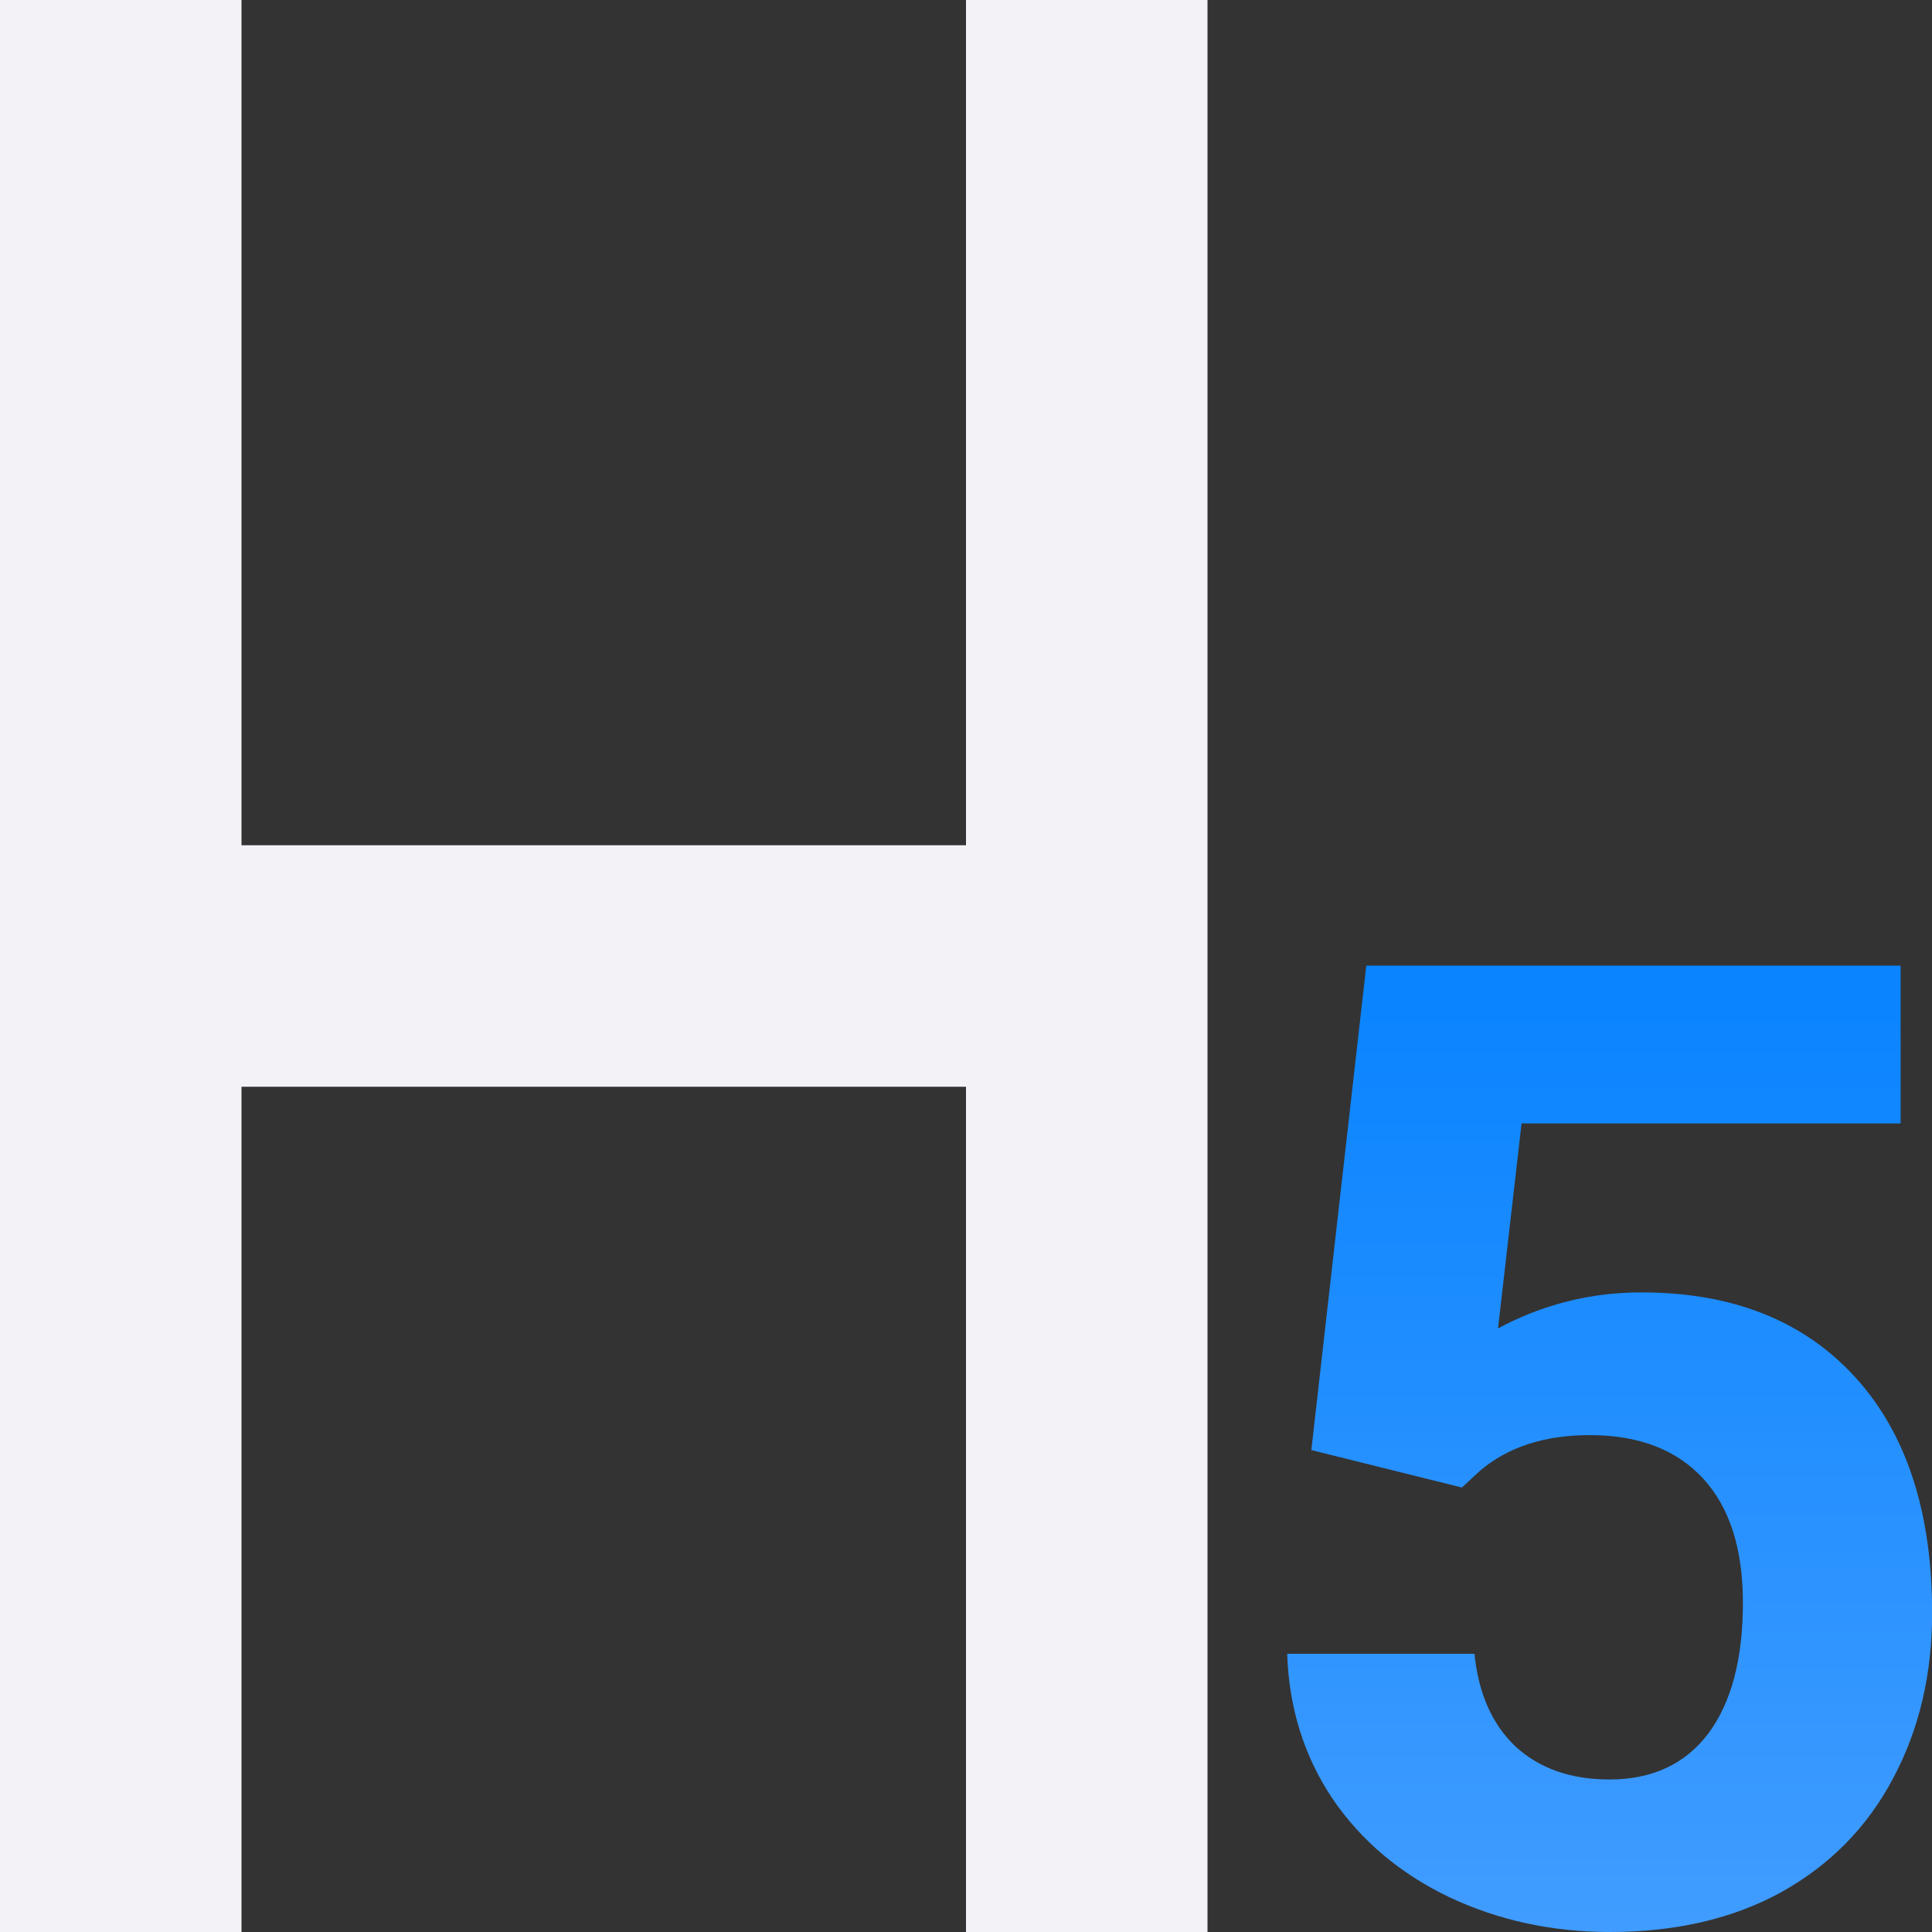
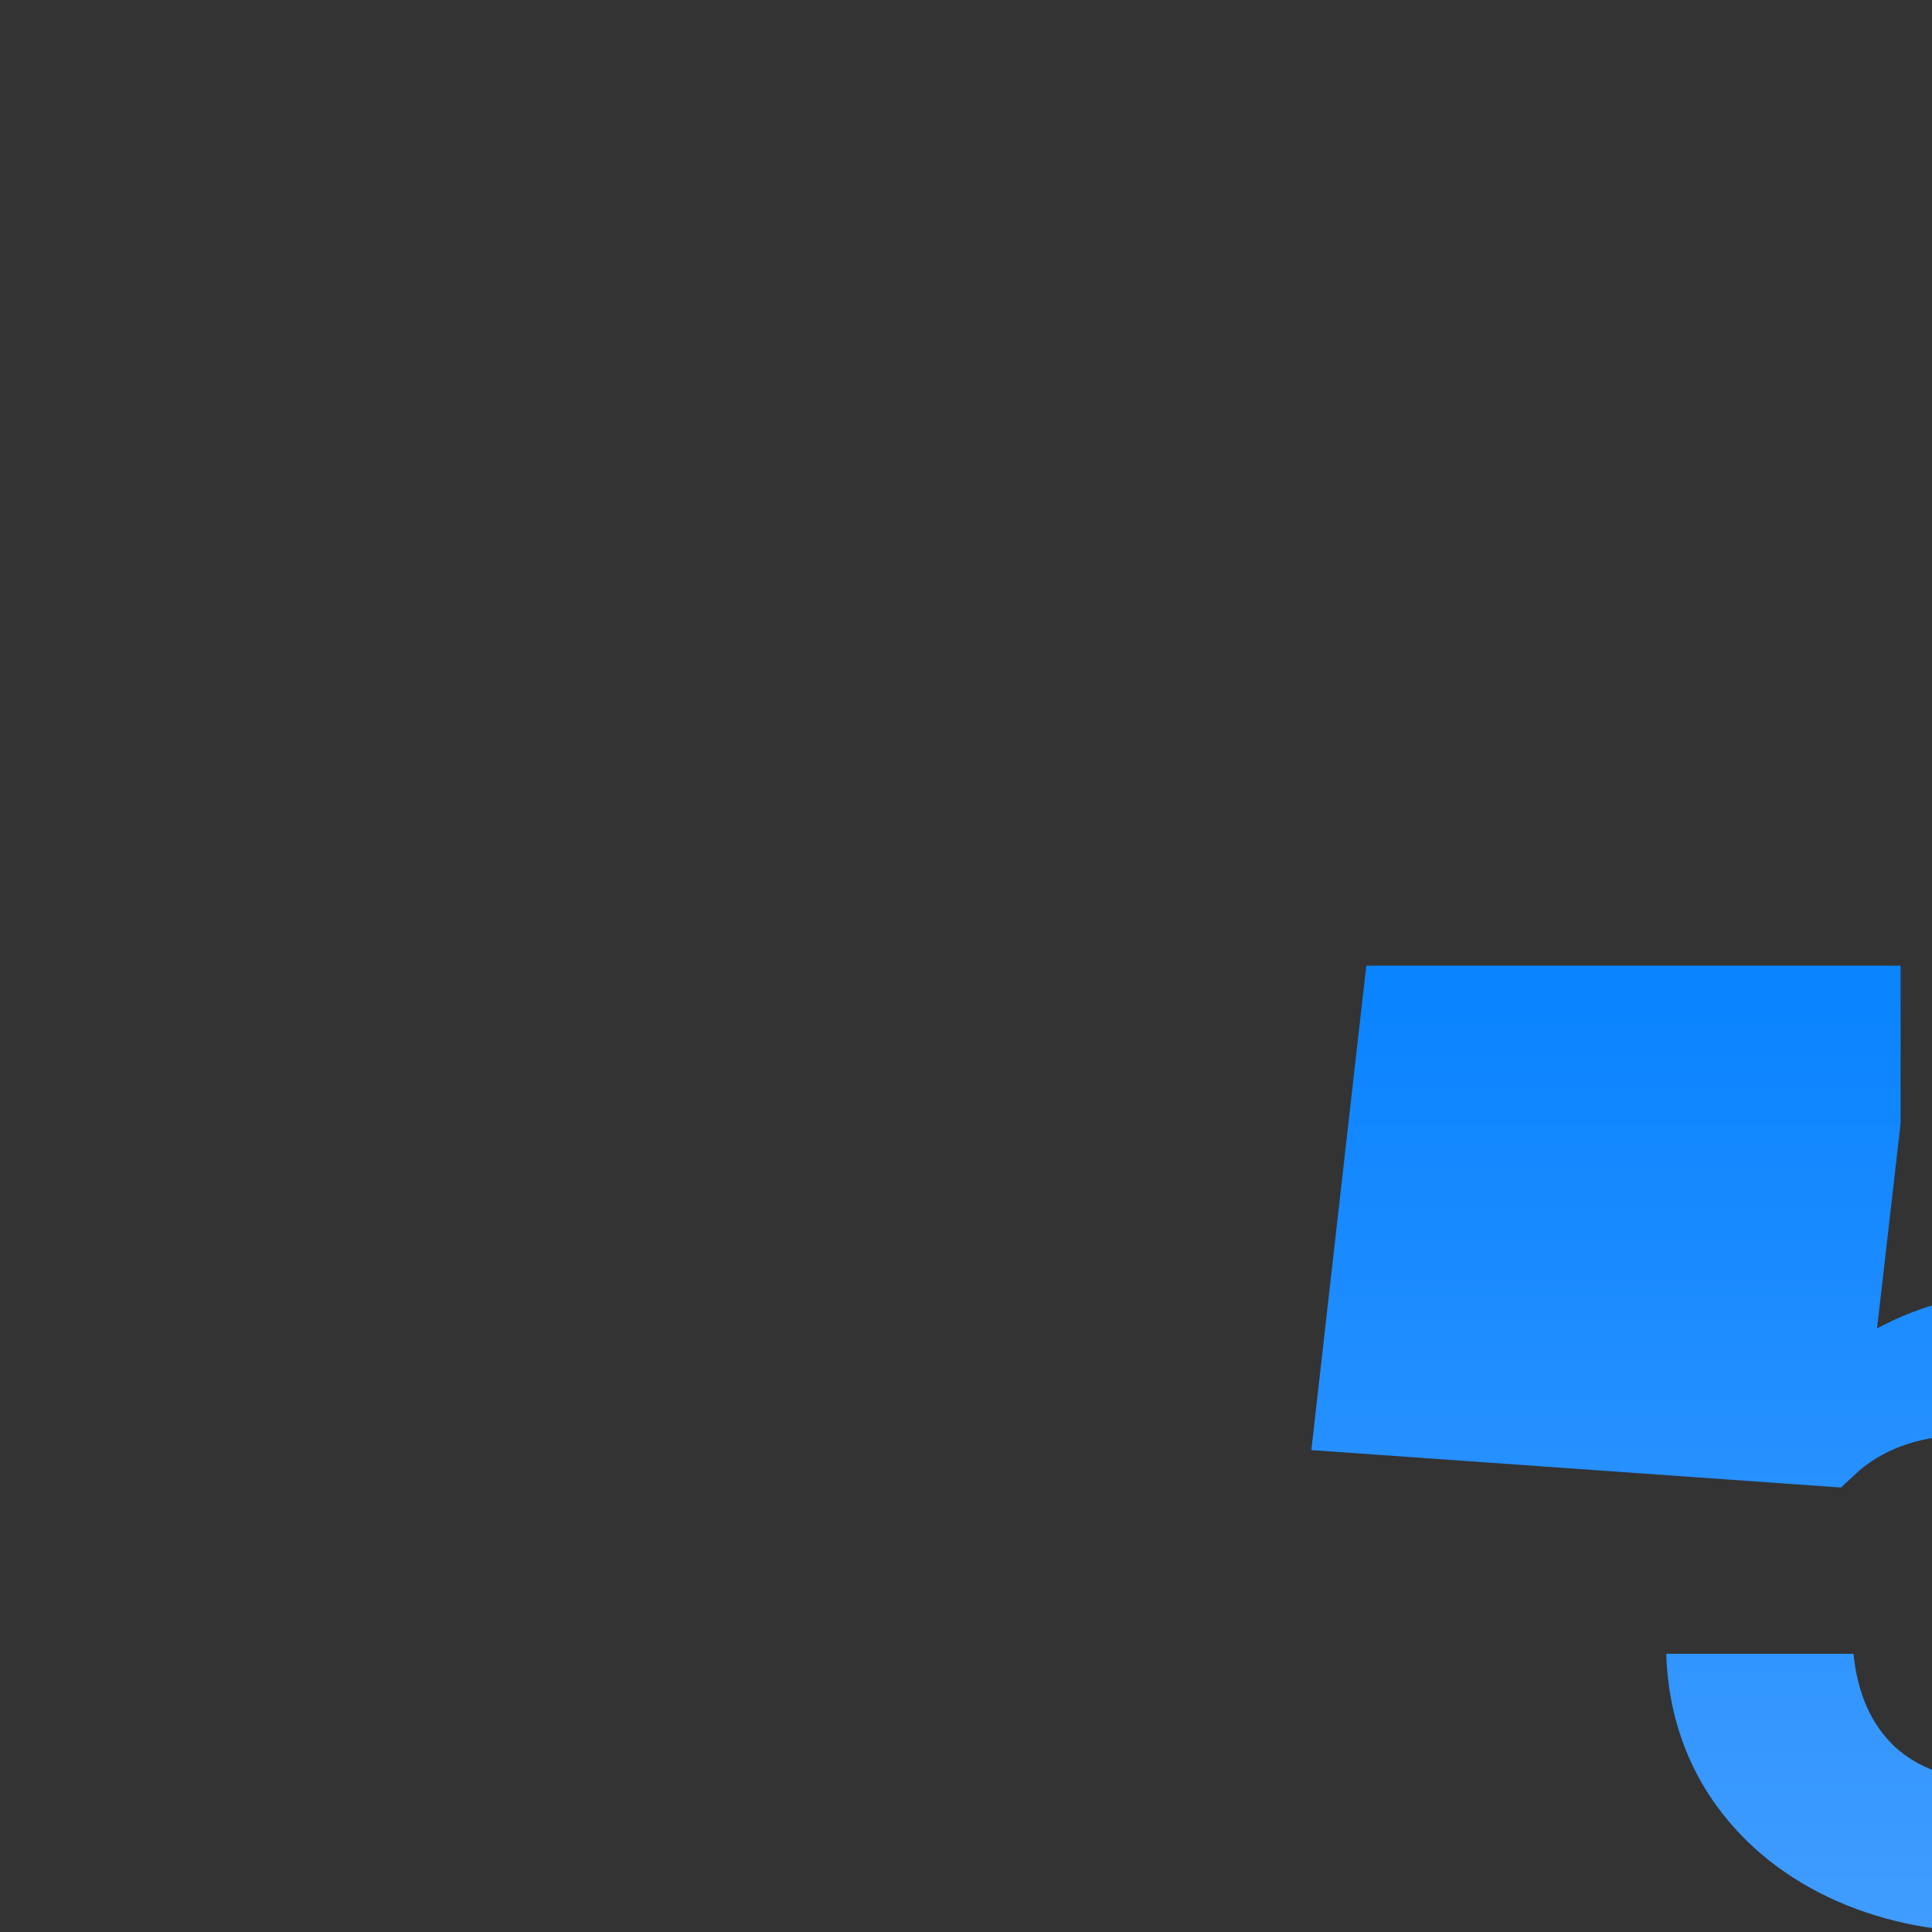
<svg xmlns="http://www.w3.org/2000/svg" viewBox="0 0 16 16">
  <rect x="0" y="0" width="16" height="16" fill="#333333" stroke="none" />
  <linearGradient id="a" gradientUnits="userSpaceOnUse" x1="13.565" x2="13.565" y1="15.892" y2="8.243">
    <stop offset="0" stop-color="#409cff" />
    <stop offset="1" stop-color="#0a84ff" />
  </linearGradient>
  <path d="m13.214 7q.61 0 1.094.179.491.179.829.491.338.305.517.723.186.411.186.882 0 .418-.093.736-.086.318-.259.557-.172.239-.424.405-.252.166-.57.272 1.506.511 1.506 2.036 0 .67-.245 1.181-.239.504-.65.849-.405.345-.948.517-.537.172-1.134.172-.63 0-1.114-.146-.478-.146-.842-.438-.358-.298-.623-.736-.259-.438-.444-1.015l.703-.298q.279-.113.517-.053.245.053.345.259.119.225.252.424.133.192.298.345.172.146.391.232.219.086.504.086.352 0 .61-.113.265-.119.438-.305.172-.192.259-.431.086-.239.086-.478 0-.305-.06-.557-.053-.252-.252-.431-.192-.179-.57-.279-.378-.099-1.028-.099v-1.134q.544-.007.889-.099.352-.093.55-.259.199-.172.272-.405.073-.232.073-.517 0-.604-.305-.909-.298-.305-.842-.305-.484 0-.809.272-.325.272-.451.67-.106.305-.285.398-.172.093-.497.04l-.842-.146q.093-.643.352-1.121.259-.484.65-.803.391-.325.889-.484.504-.166 1.081-.166z" fill="none" />
-   <path d="m0 0v16h2v-7h6v7h2v-7-2-7h-2v7h-6v-7z" fill="#f2f2f7" />
-   <path d="m10.86 12.009.455-4.012h4.425v1.307h-3.139l-.195 1.697q.558-.298 1.187-.298 1.128 0 1.768.699.64.699.64 1.957 0 .765-.325 1.372-.32.602-.922.938-.602.331-1.421.331-.716 0-1.328-.287-.613-.293-.971-.819-.352-.526-.374-1.198h1.551q.049.493.342.77.298.271.775.271.531 0 .819-.38.287-.385.287-1.084 0-.672-.331-1.03-.331-.358-.938-.358-.558 0-.906.293l-.152.141z" fill="url(#a)" />
+   <path d="m10.86 12.009.455-4.012h4.425v1.307l-.195 1.697q.558-.298 1.187-.298 1.128 0 1.768.699.64.699.64 1.957 0 .765-.325 1.372-.32.602-.922.938-.602.331-1.421.331-.716 0-1.328-.287-.613-.293-.971-.819-.352-.526-.374-1.198h1.551q.049.493.342.77.298.271.775.271.531 0 .819-.38.287-.385.287-1.084 0-.672-.331-1.03-.331-.358-.938-.358-.558 0-.906.293l-.152.141z" fill="url(#a)" />
</svg>